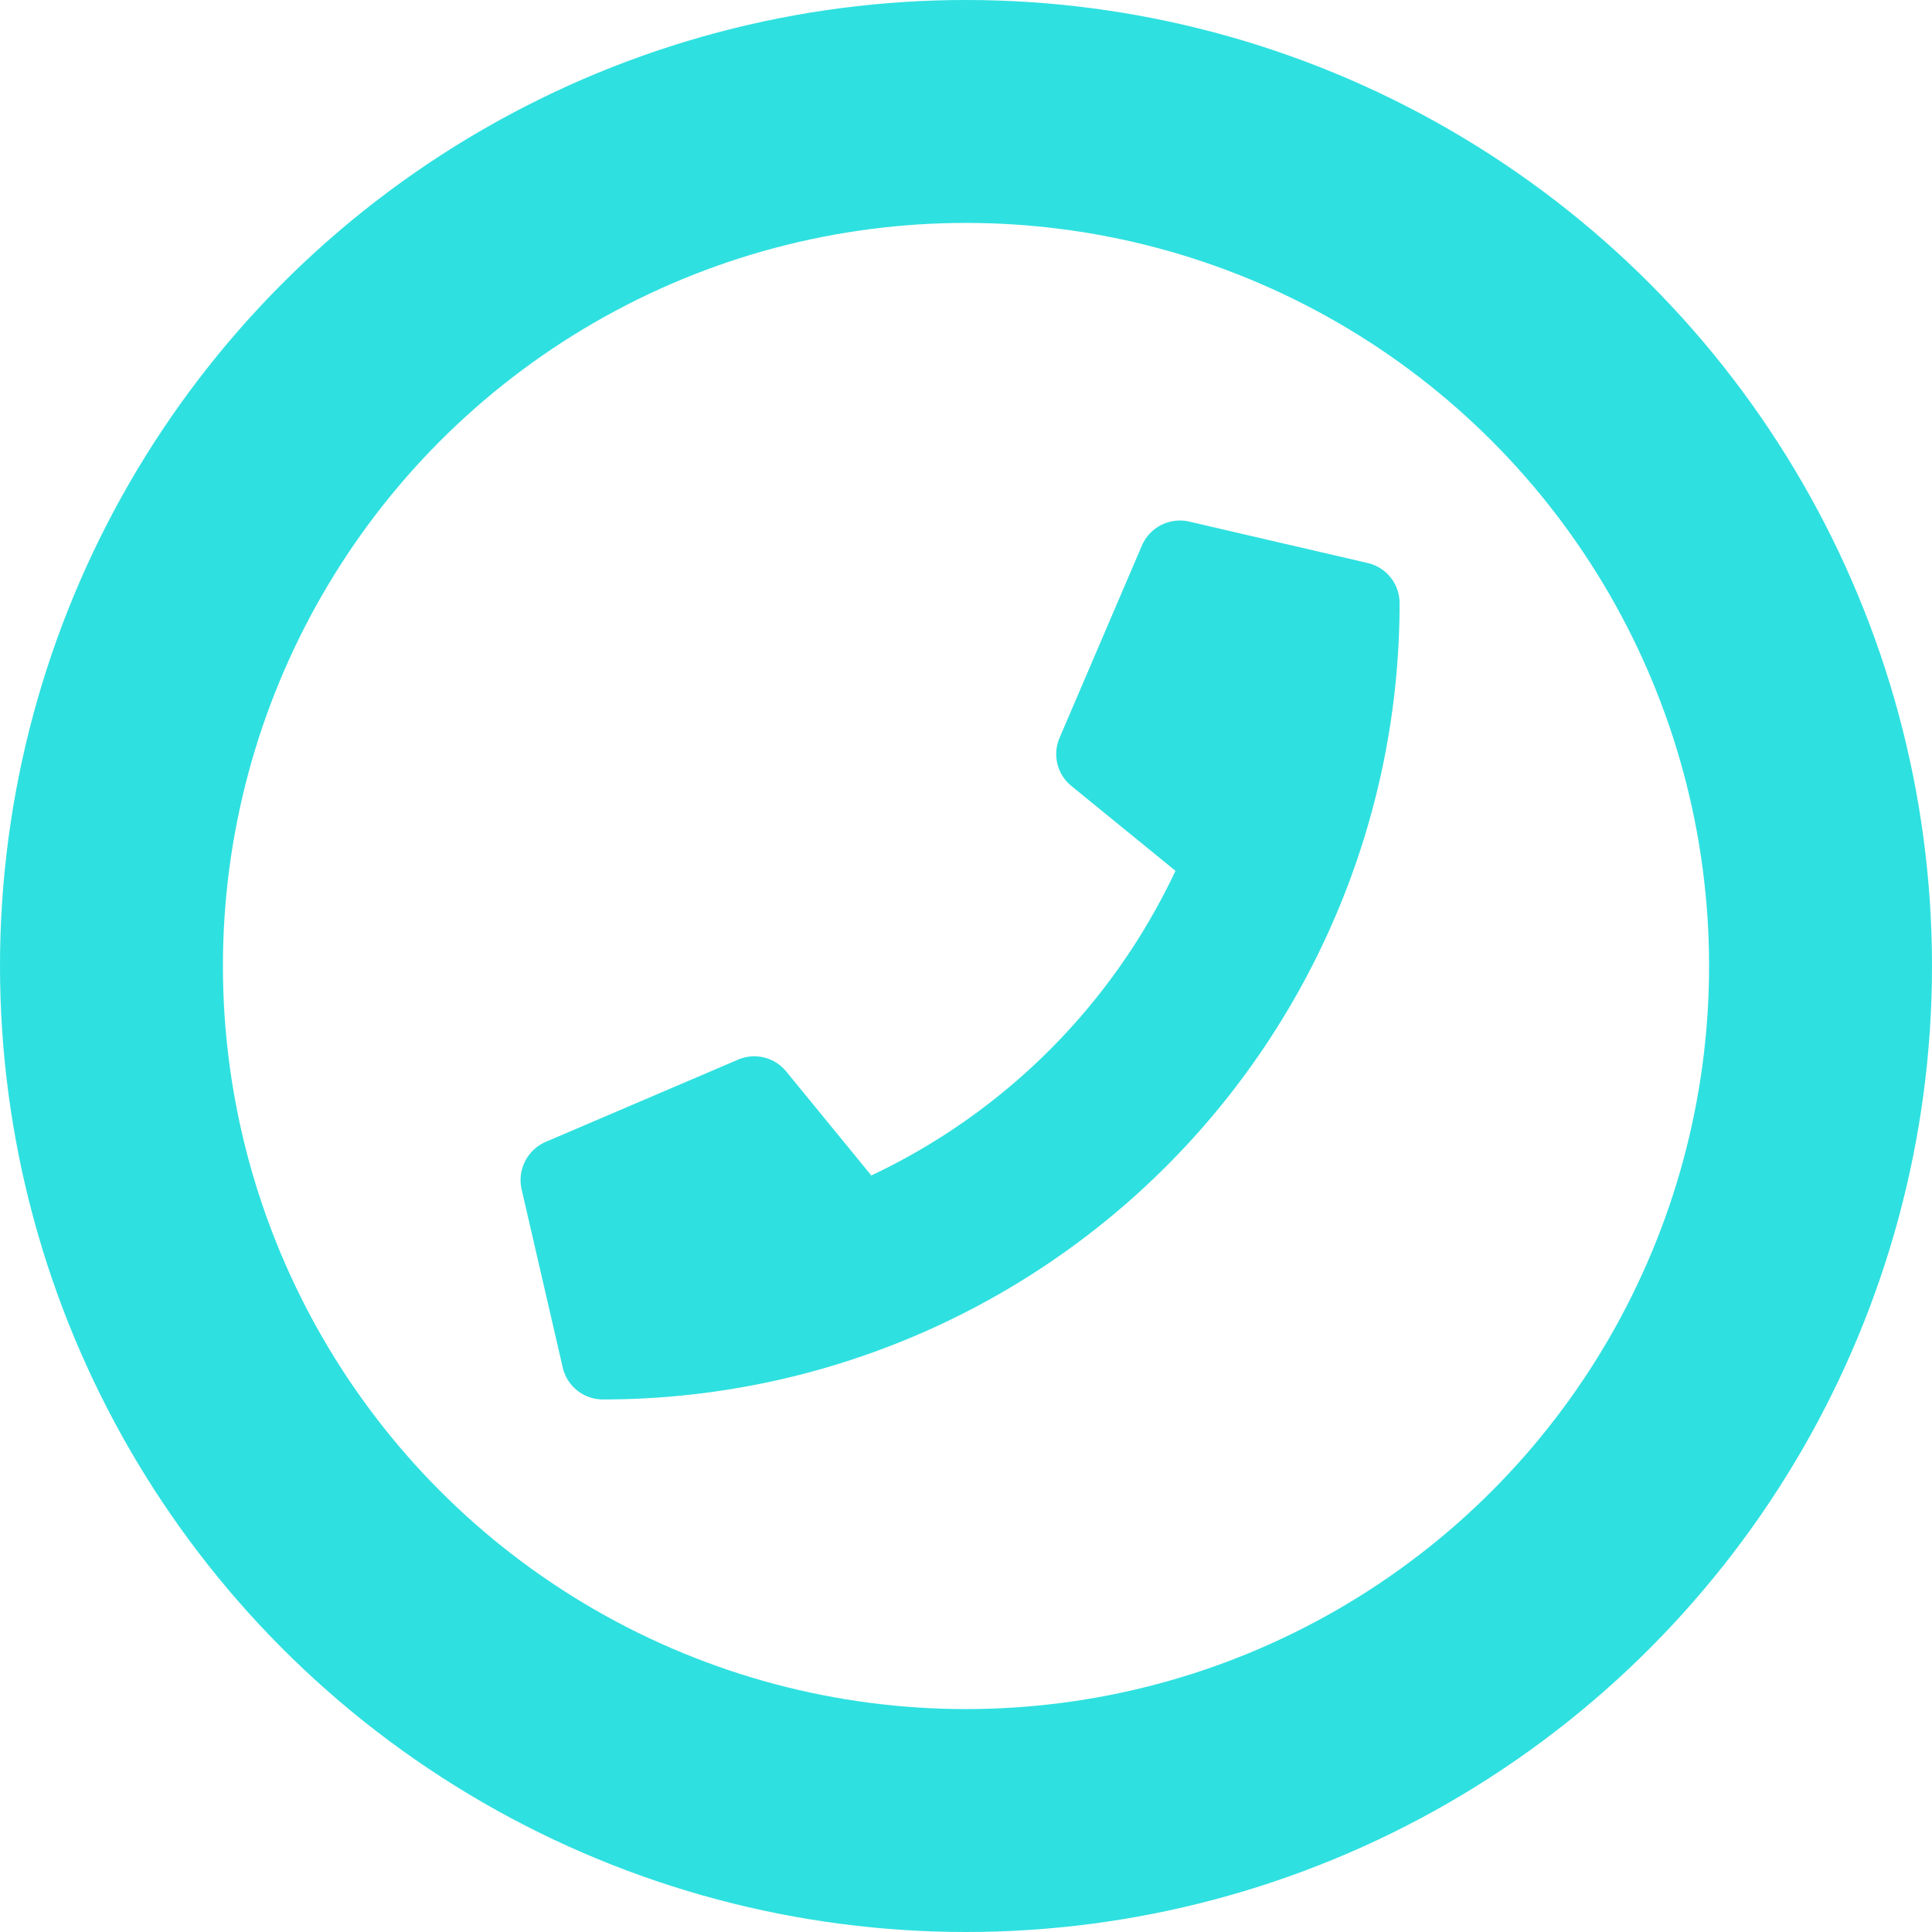
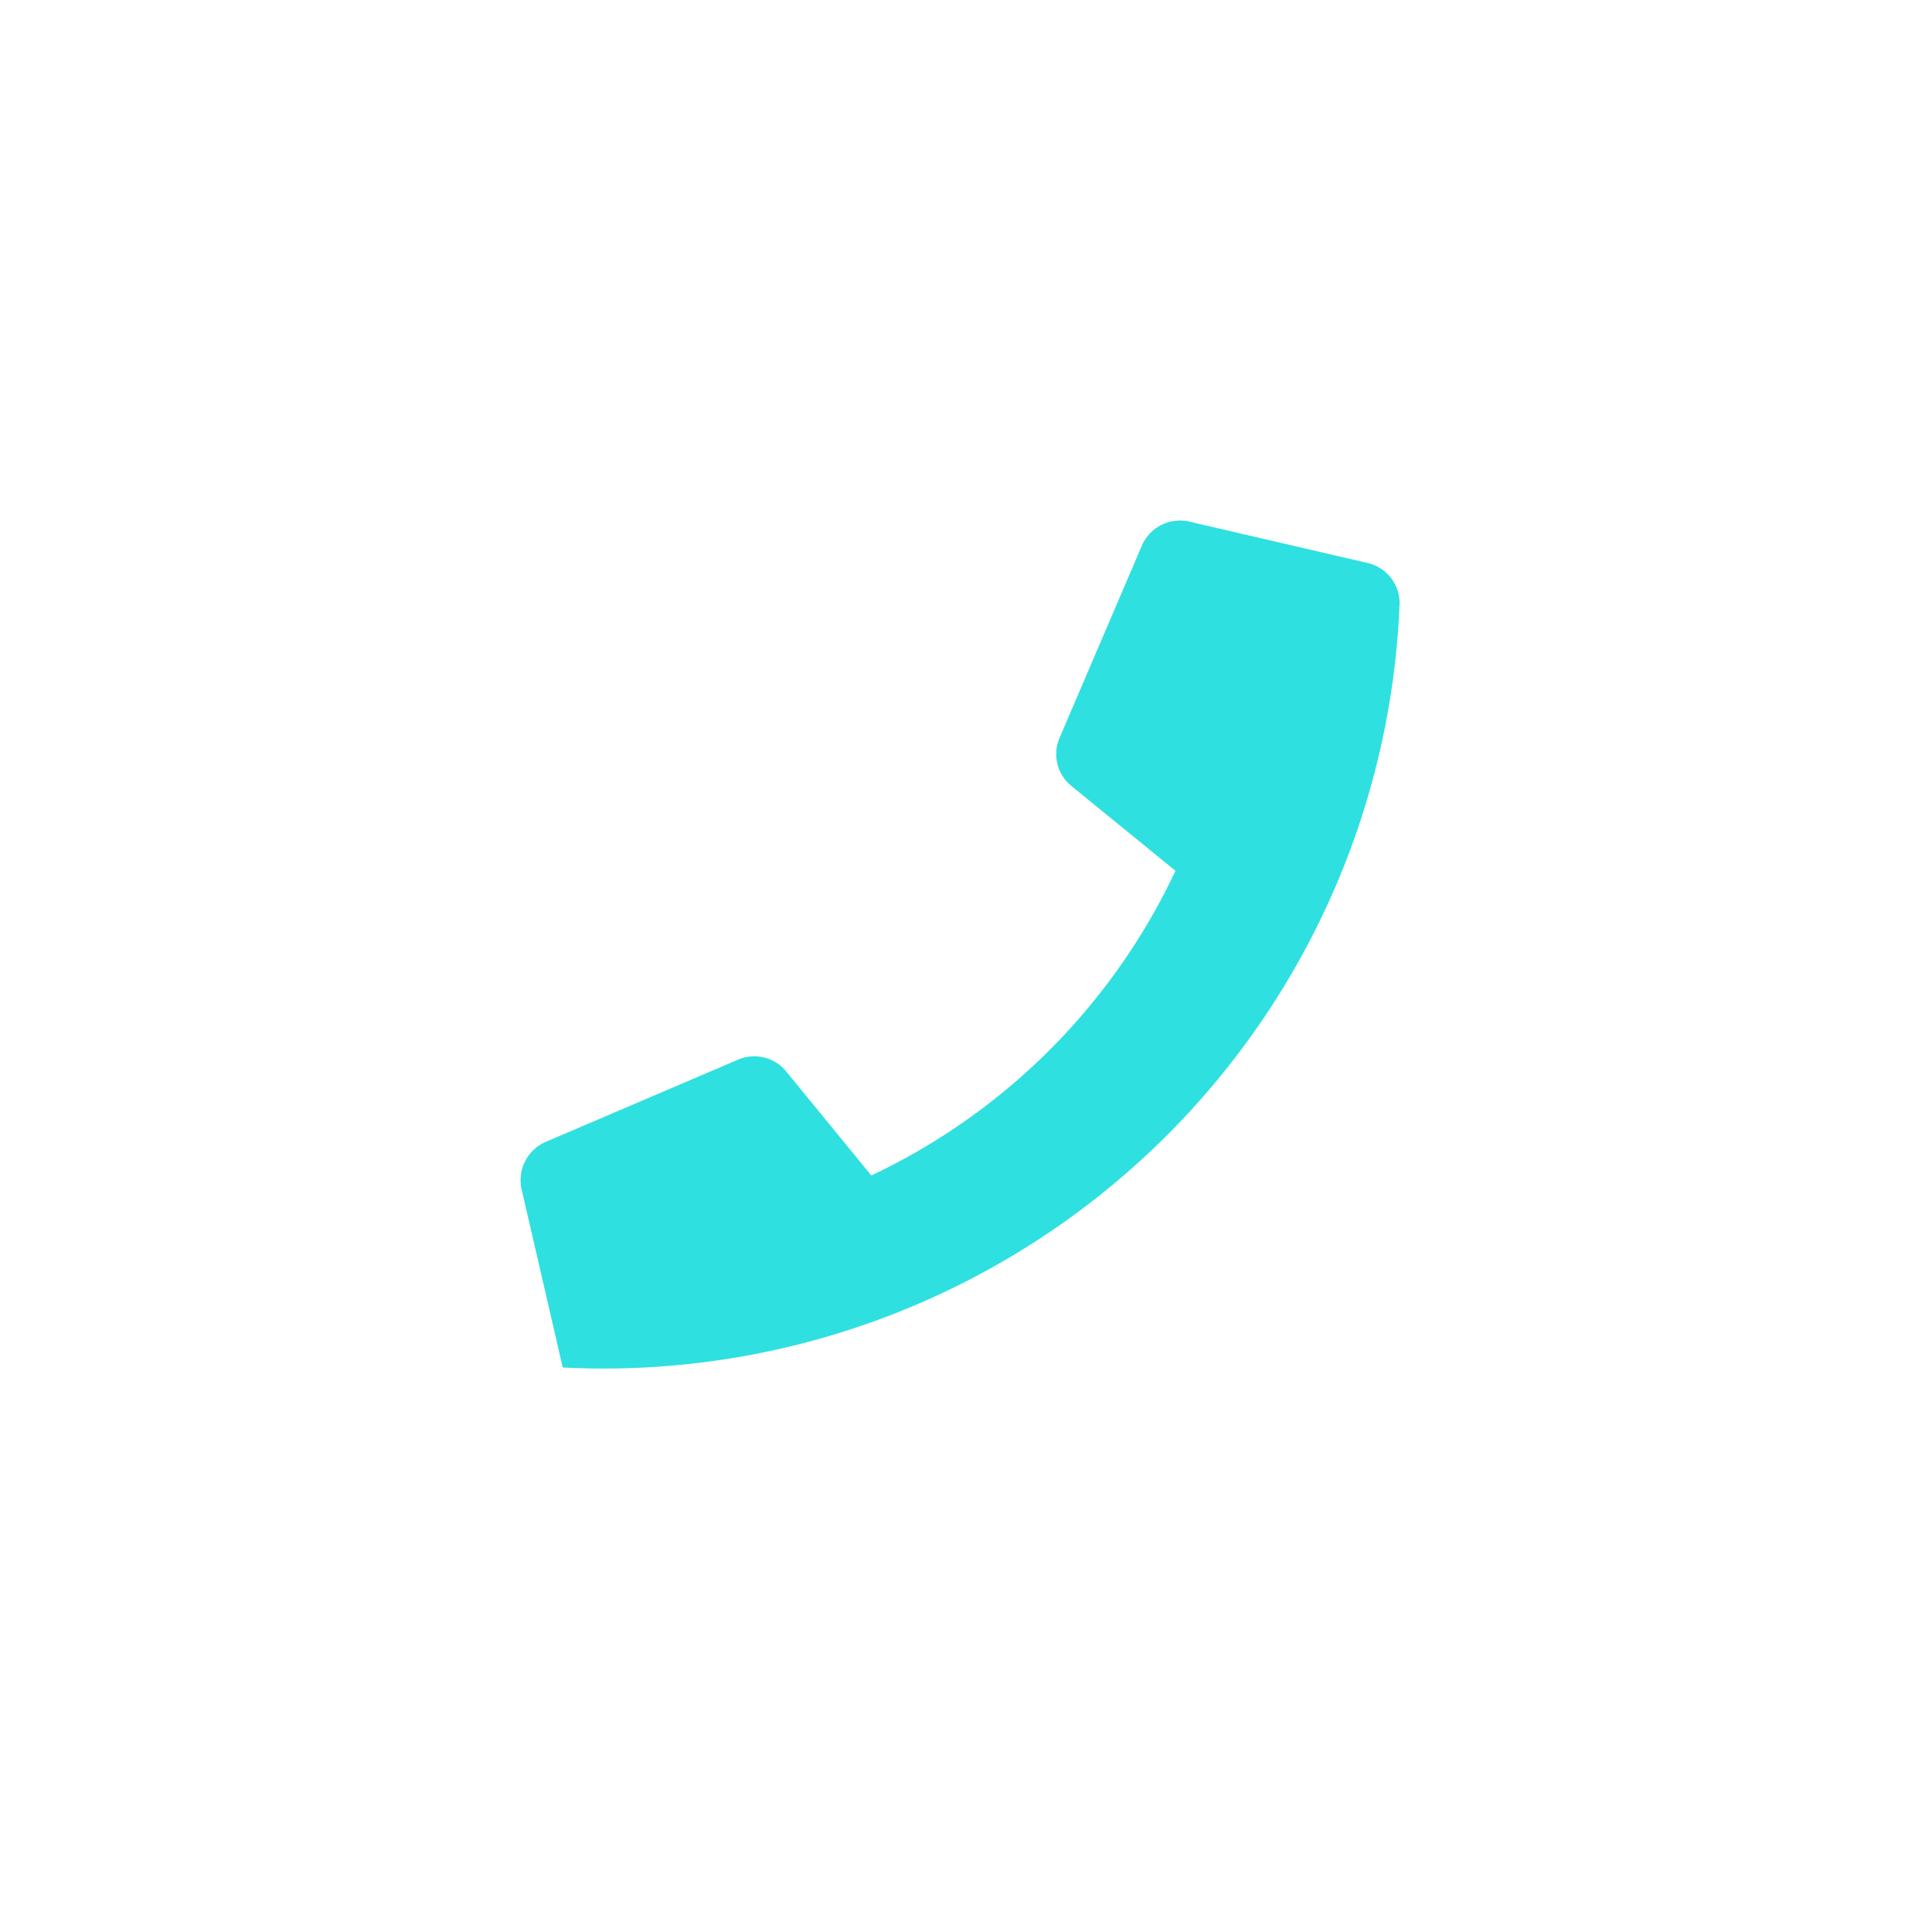
<svg xmlns="http://www.w3.org/2000/svg" width="26" height="26">
  <g fill="none" stroke="#2fe0e0" stroke-width="3">
-     <circle cx="13" cy="13" r="13" stroke="none" />
-     <circle cx="13" cy="13" r="11.5" />
-   </g>
-   <path d="M18.406 7.577l-2.403-.558a.558.558 0 00-.635.321l-1.109 2.59a.553.553 0 00.159.647l1.401 1.142a8.561 8.561 0 01-4.093 4.1l-1.146-1.4a.554.554 0 00-.647-.159l-2.587 1.106a.561.561 0 00-.327.637l.554 2.4a.554.554 0 00.541.43A10.717 10.717 0 0018.835 8.119a.554.554 0 00-.429-.542z" fill="#2fe0e0" />
+     </g>
+   <path d="M18.406 7.577l-2.403-.558a.558.558 0 00-.635.321l-1.109 2.59a.553.553 0 00.159.647l1.401 1.142a8.561 8.561 0 01-4.093 4.1l-1.146-1.4a.554.554 0 00-.647-.159l-2.587 1.106a.561.561 0 00-.327.637l.554 2.4A10.717 10.717 0 0018.835 8.119a.554.554 0 00-.429-.542z" fill="#2fe0e0" />
</svg>